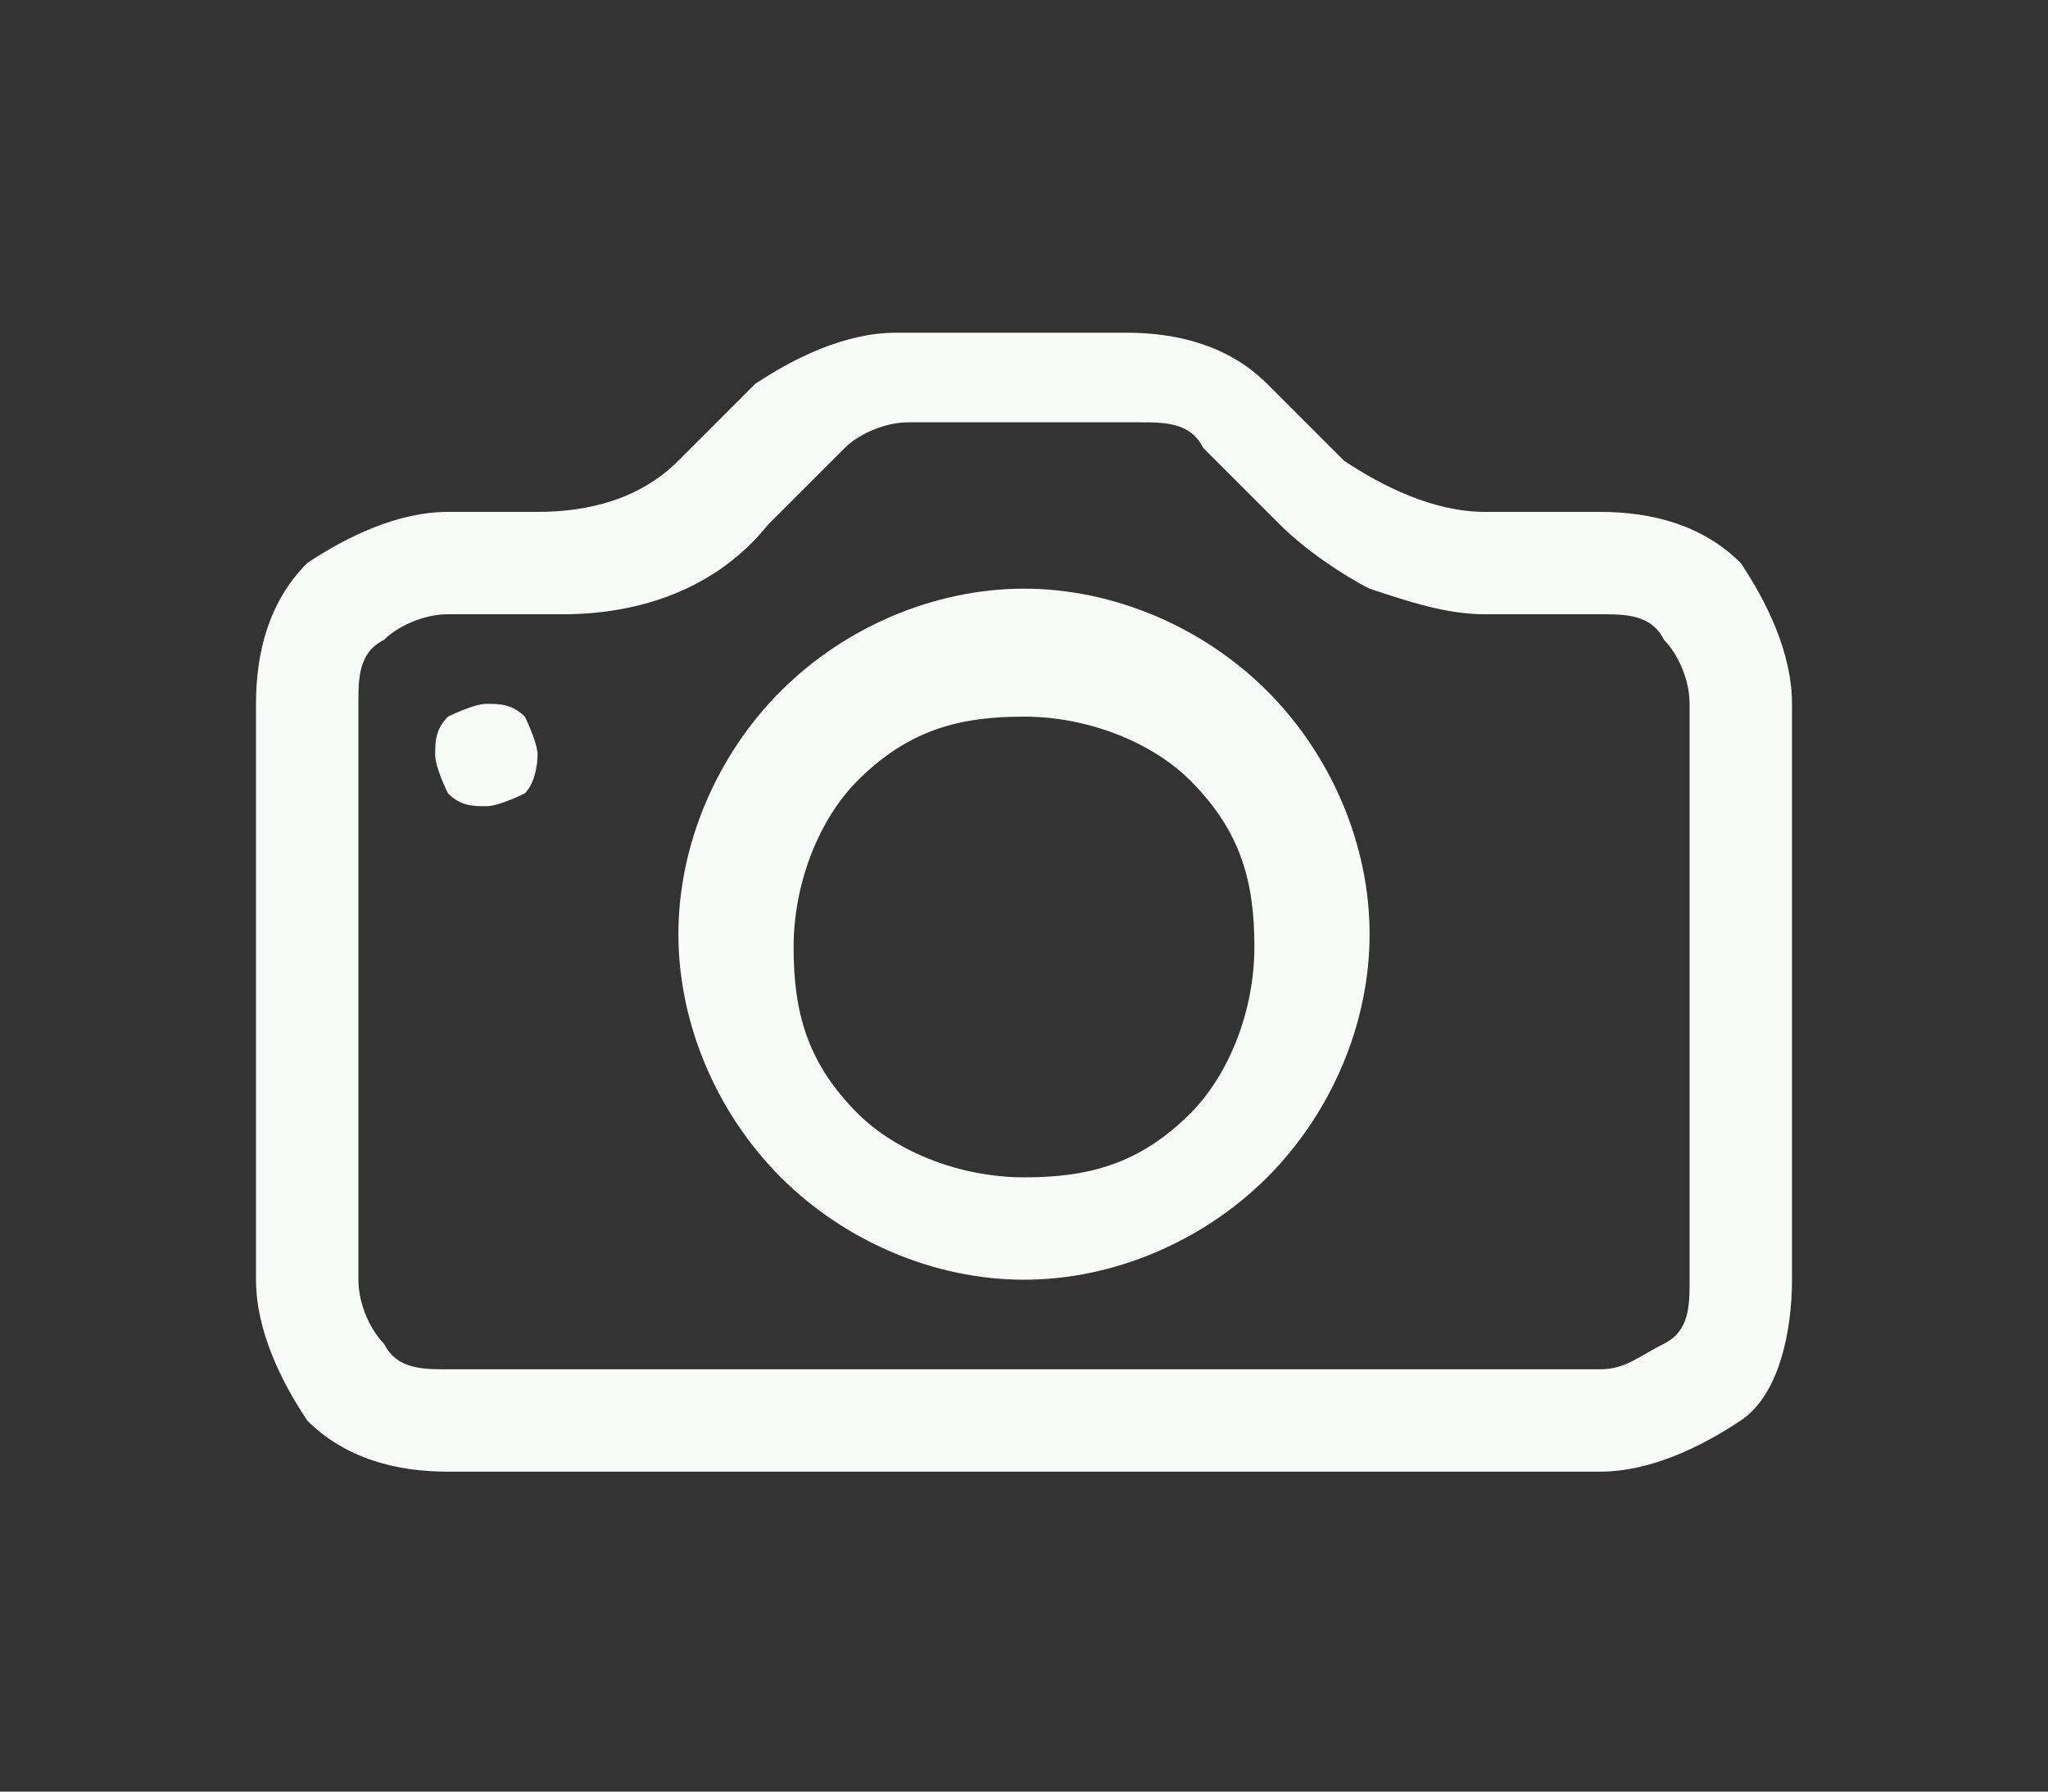
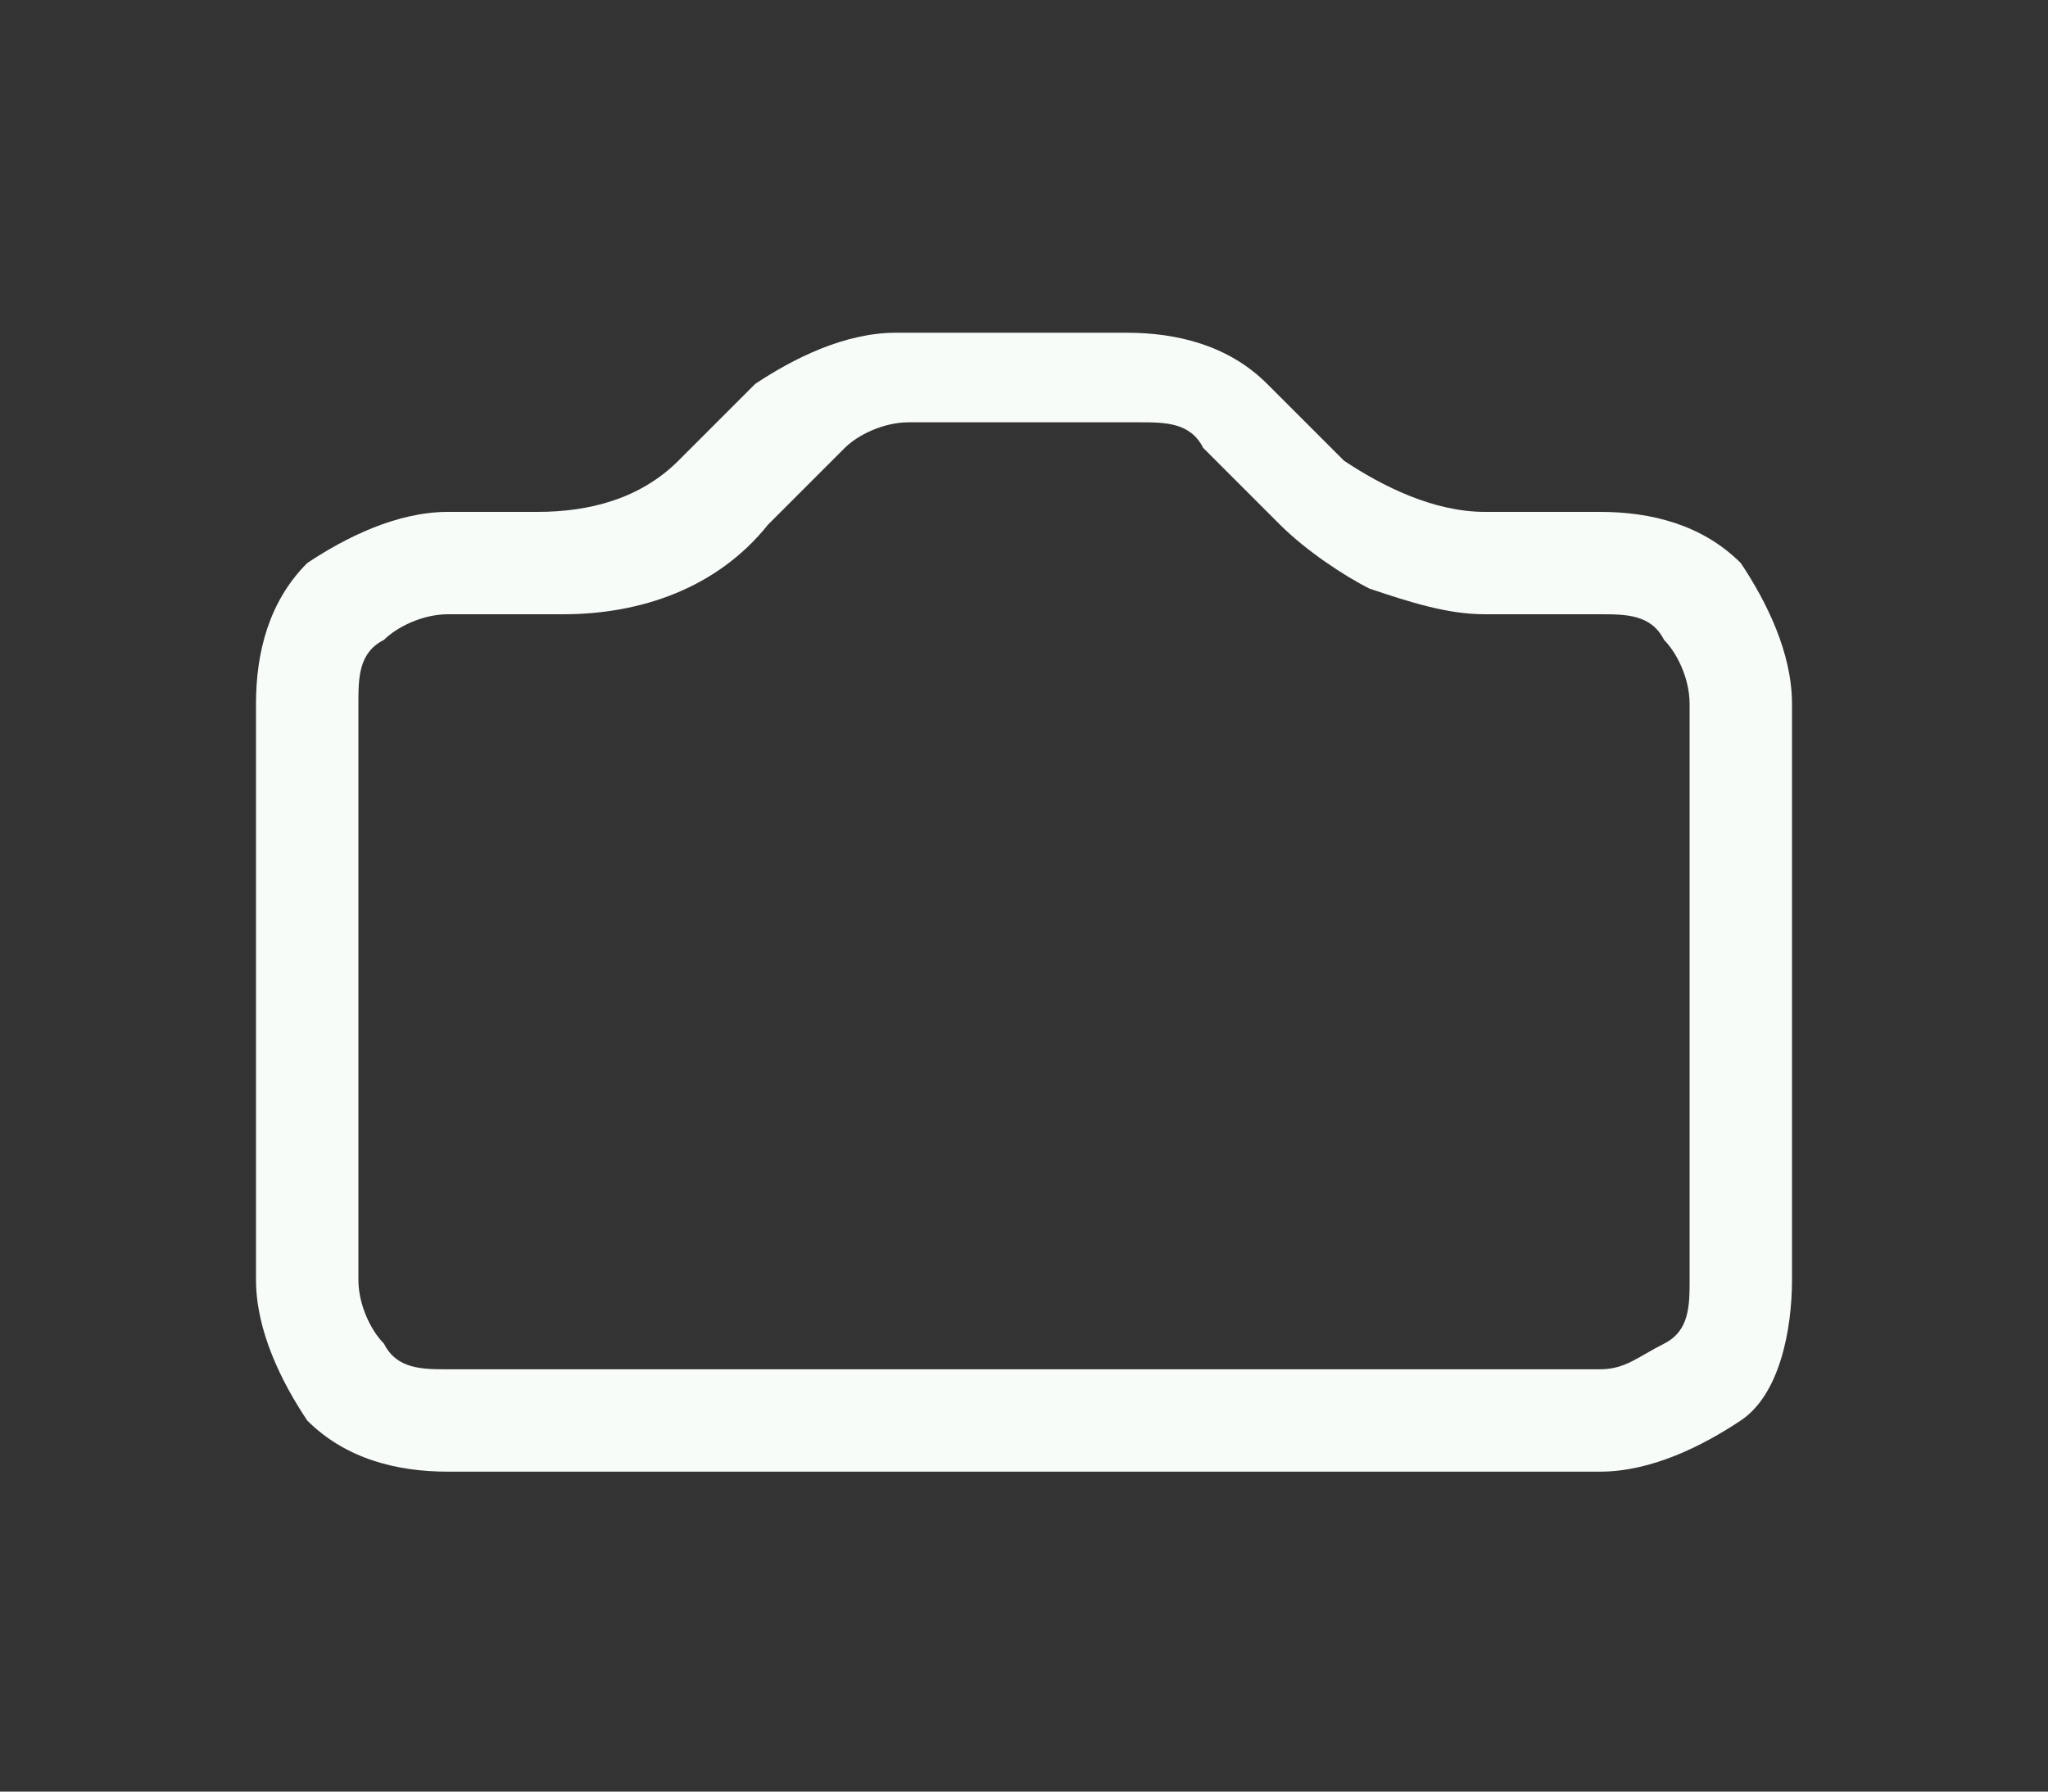
<svg xmlns="http://www.w3.org/2000/svg" class="icon--camera" version="1.1" viewBox="0 0 16 14">
  <rect x="0" y="0" width="16" height="14" fill="#333333" stroke="none" />
  <path class="cls-1" d="M13.2,10c0,.2,0,.4-.2.5s-.3.2-.5.2H3.5c-.2,0-.4,0-.5-.2-.1-.1-.2-.3-.2-.5v-4.5c0-.2,0-.4.2-.5.1-.1.3-.2.5-.2h.9c.6,0,1.2-.2,1.6-.7l.6-.6c.1-.1.3-.2.5-.2h1.8c.2,0,.4,0,.5.2l.6.6c.2.2.5.4.7.5.3.1.6.2.9.2h.9c.2,0,.4,0,.5.2.1.1.2.3.2.5v4.5ZM3.5,4c-.4,0-.8.2-1.1.4-.3.3-.4.7-.4,1.1v4.5c0,.4.2.8.4,1.1.3.3.7.4,1.1.4h9c.4,0,.8-.2,1.1-.4s.4-.7.4-1.1v-4.5c0-.4-.2-.8-.4-1.1-.3-.3-.7-.4-1.1-.4h-.9c-.4,0-.8-.2-1.1-.4l-.6-.6c-.3-.3-.7-.4-1.1-.4h-1.8c-.4,0-.8.2-1.1.4l-.6.6c-.3.3-.7.4-1.1.4h-.9Z" fill="#F8FCF9" />
-   <path class="cls-1" d="M8,9.2c-.5,0-1-.2-1.3-.5-.4-.4-.5-.8-.5-1.3s.2-1,.5-1.3c.4-.4.8-.5,1.3-.5s1,.2,1.3.5c.4.4.5.8.5,1.3s-.2,1-.5,1.3c-.4.4-.8.5-1.3.5ZM8,10c.7,0,1.4-.3,1.9-.8.5-.5.8-1.2.8-1.9s-.3-1.4-.8-1.9c-.5-.5-1.2-.8-1.9-.8s-1.4.3-1.9.8c-.5.5-.8,1.2-.8,1.9s.3,1.4.8,1.9c.5.5,1.2.8,1.9.8ZM4.2,5.9c0,0,0,.2-.1.3,0,0-.2.1-.3.1s-.2,0-.3-.1c0,0-.1-.2-.1-.3s0-.2.1-.3c0,0,.2-.1.3-.1s.2,0,.3.1c0,0,.1.2.1.3Z" fill="#F8FCF9" />
</svg>